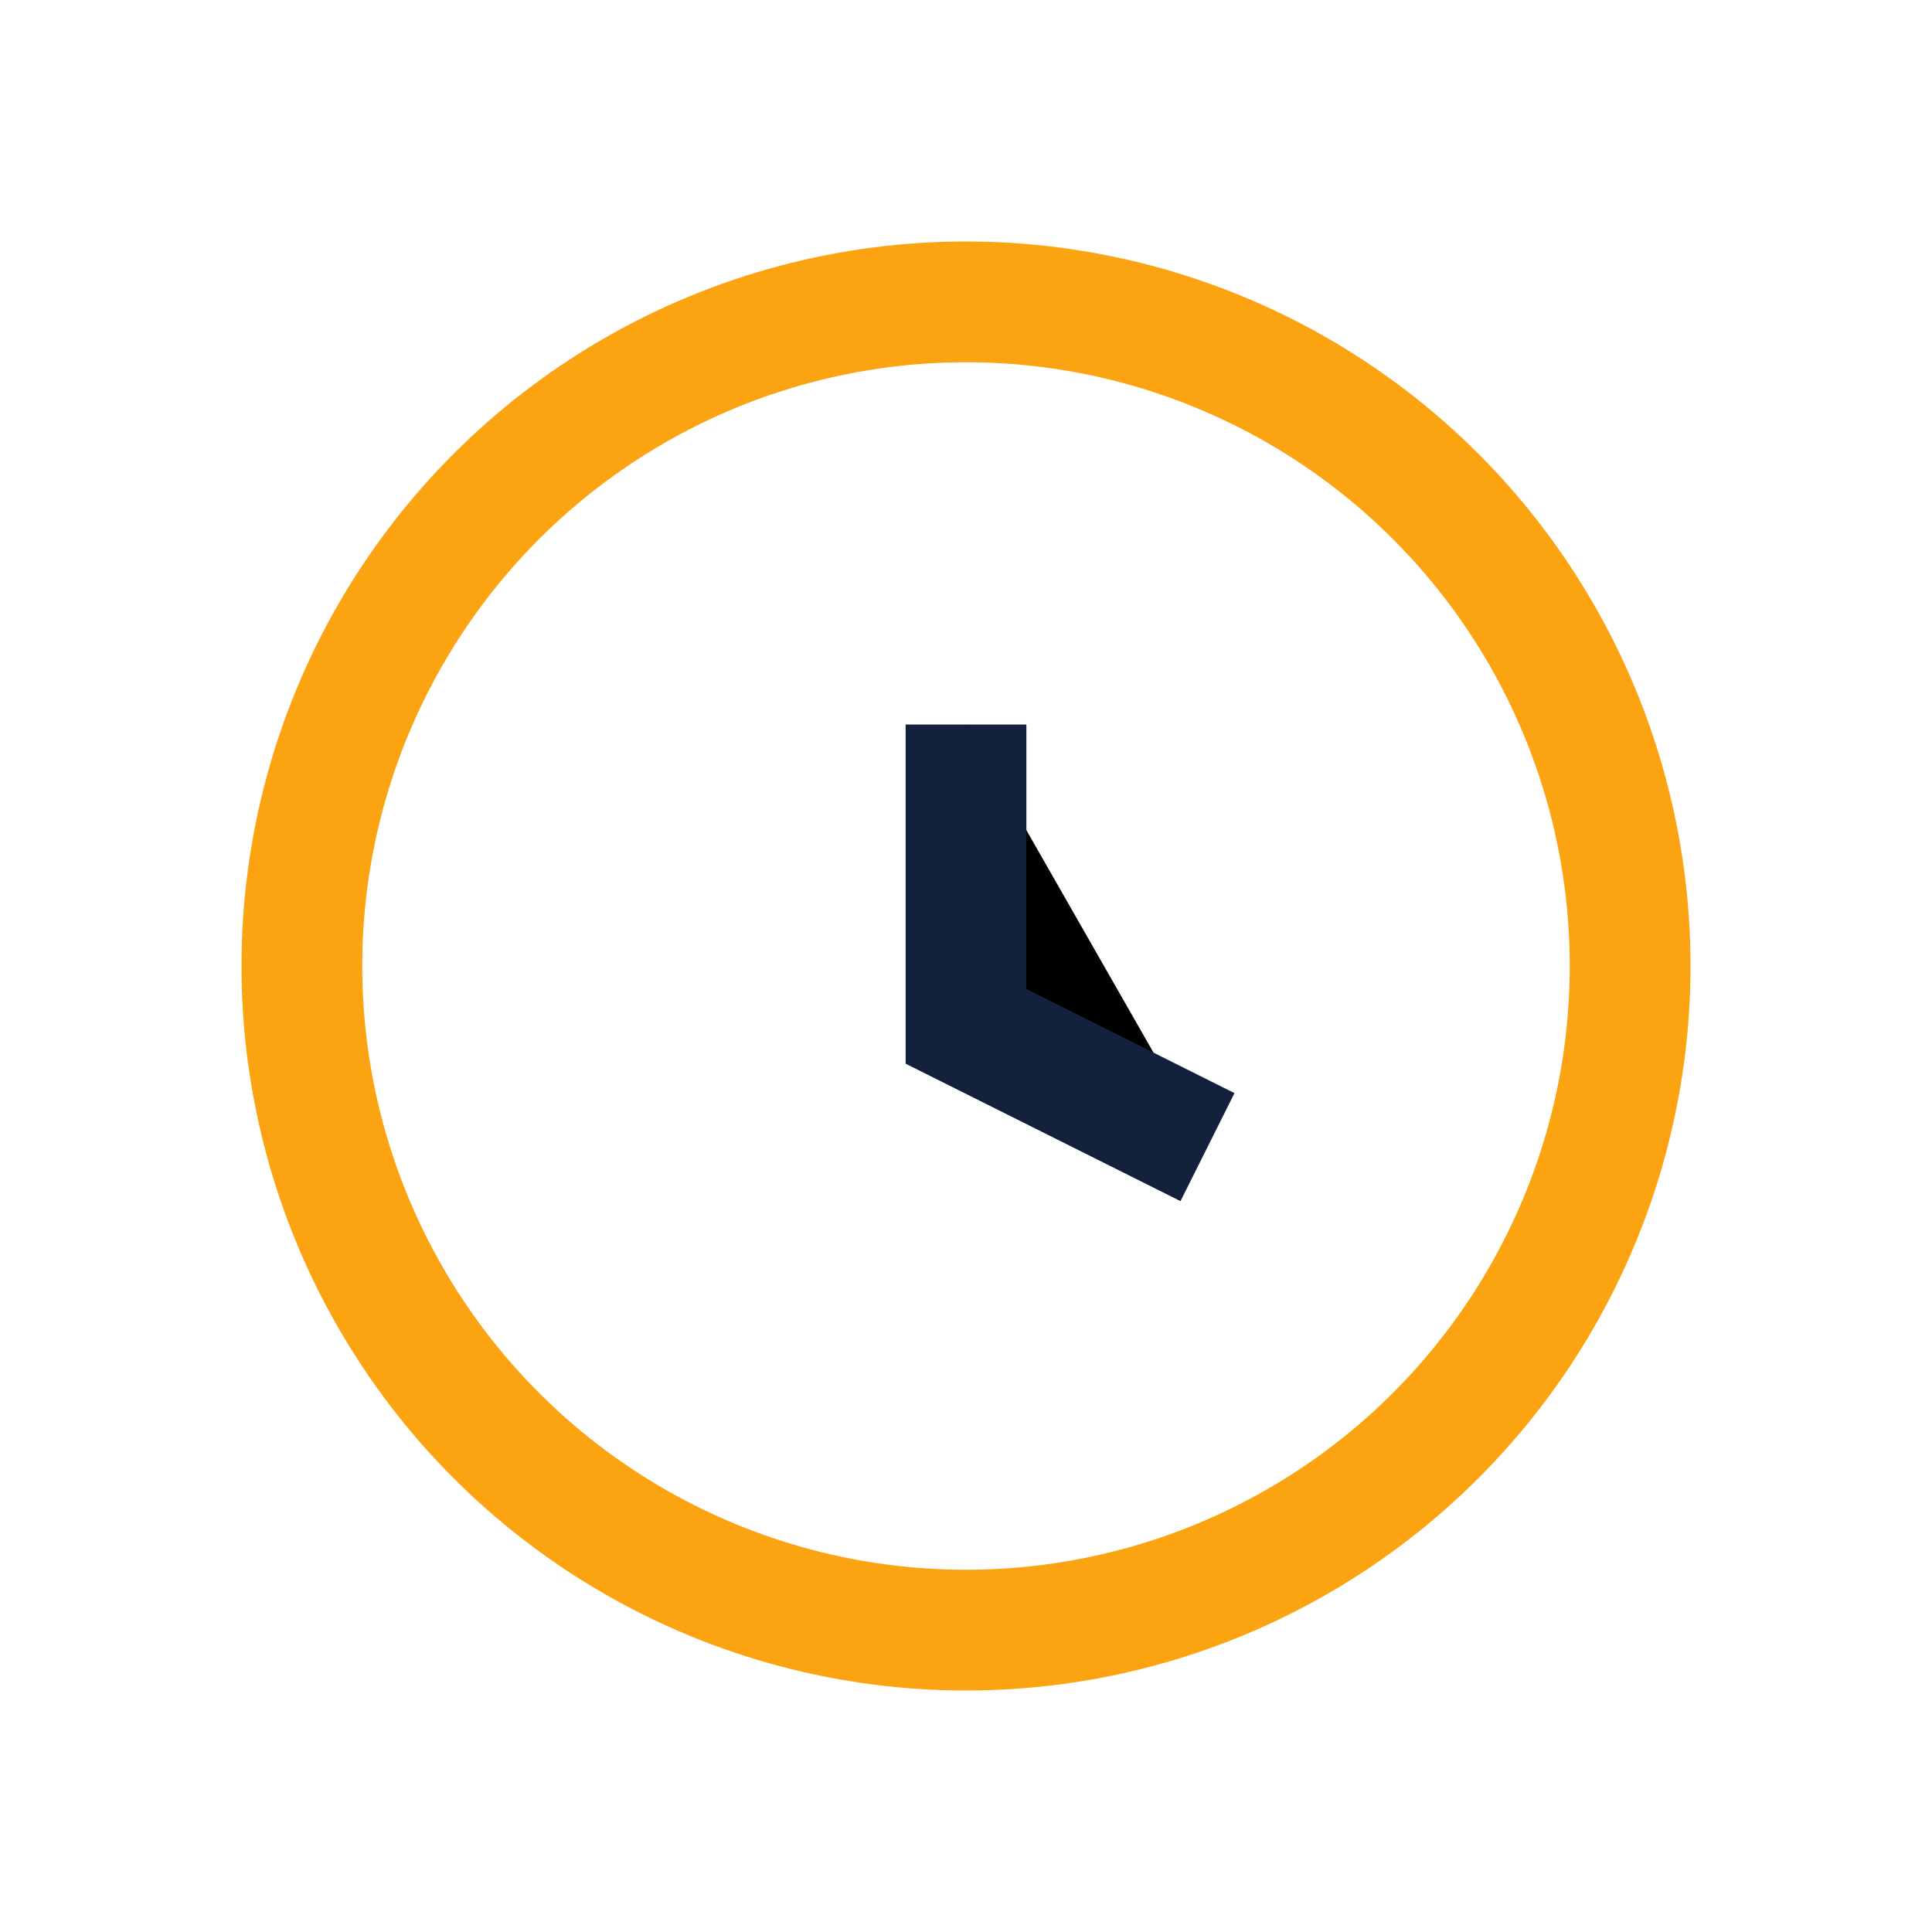
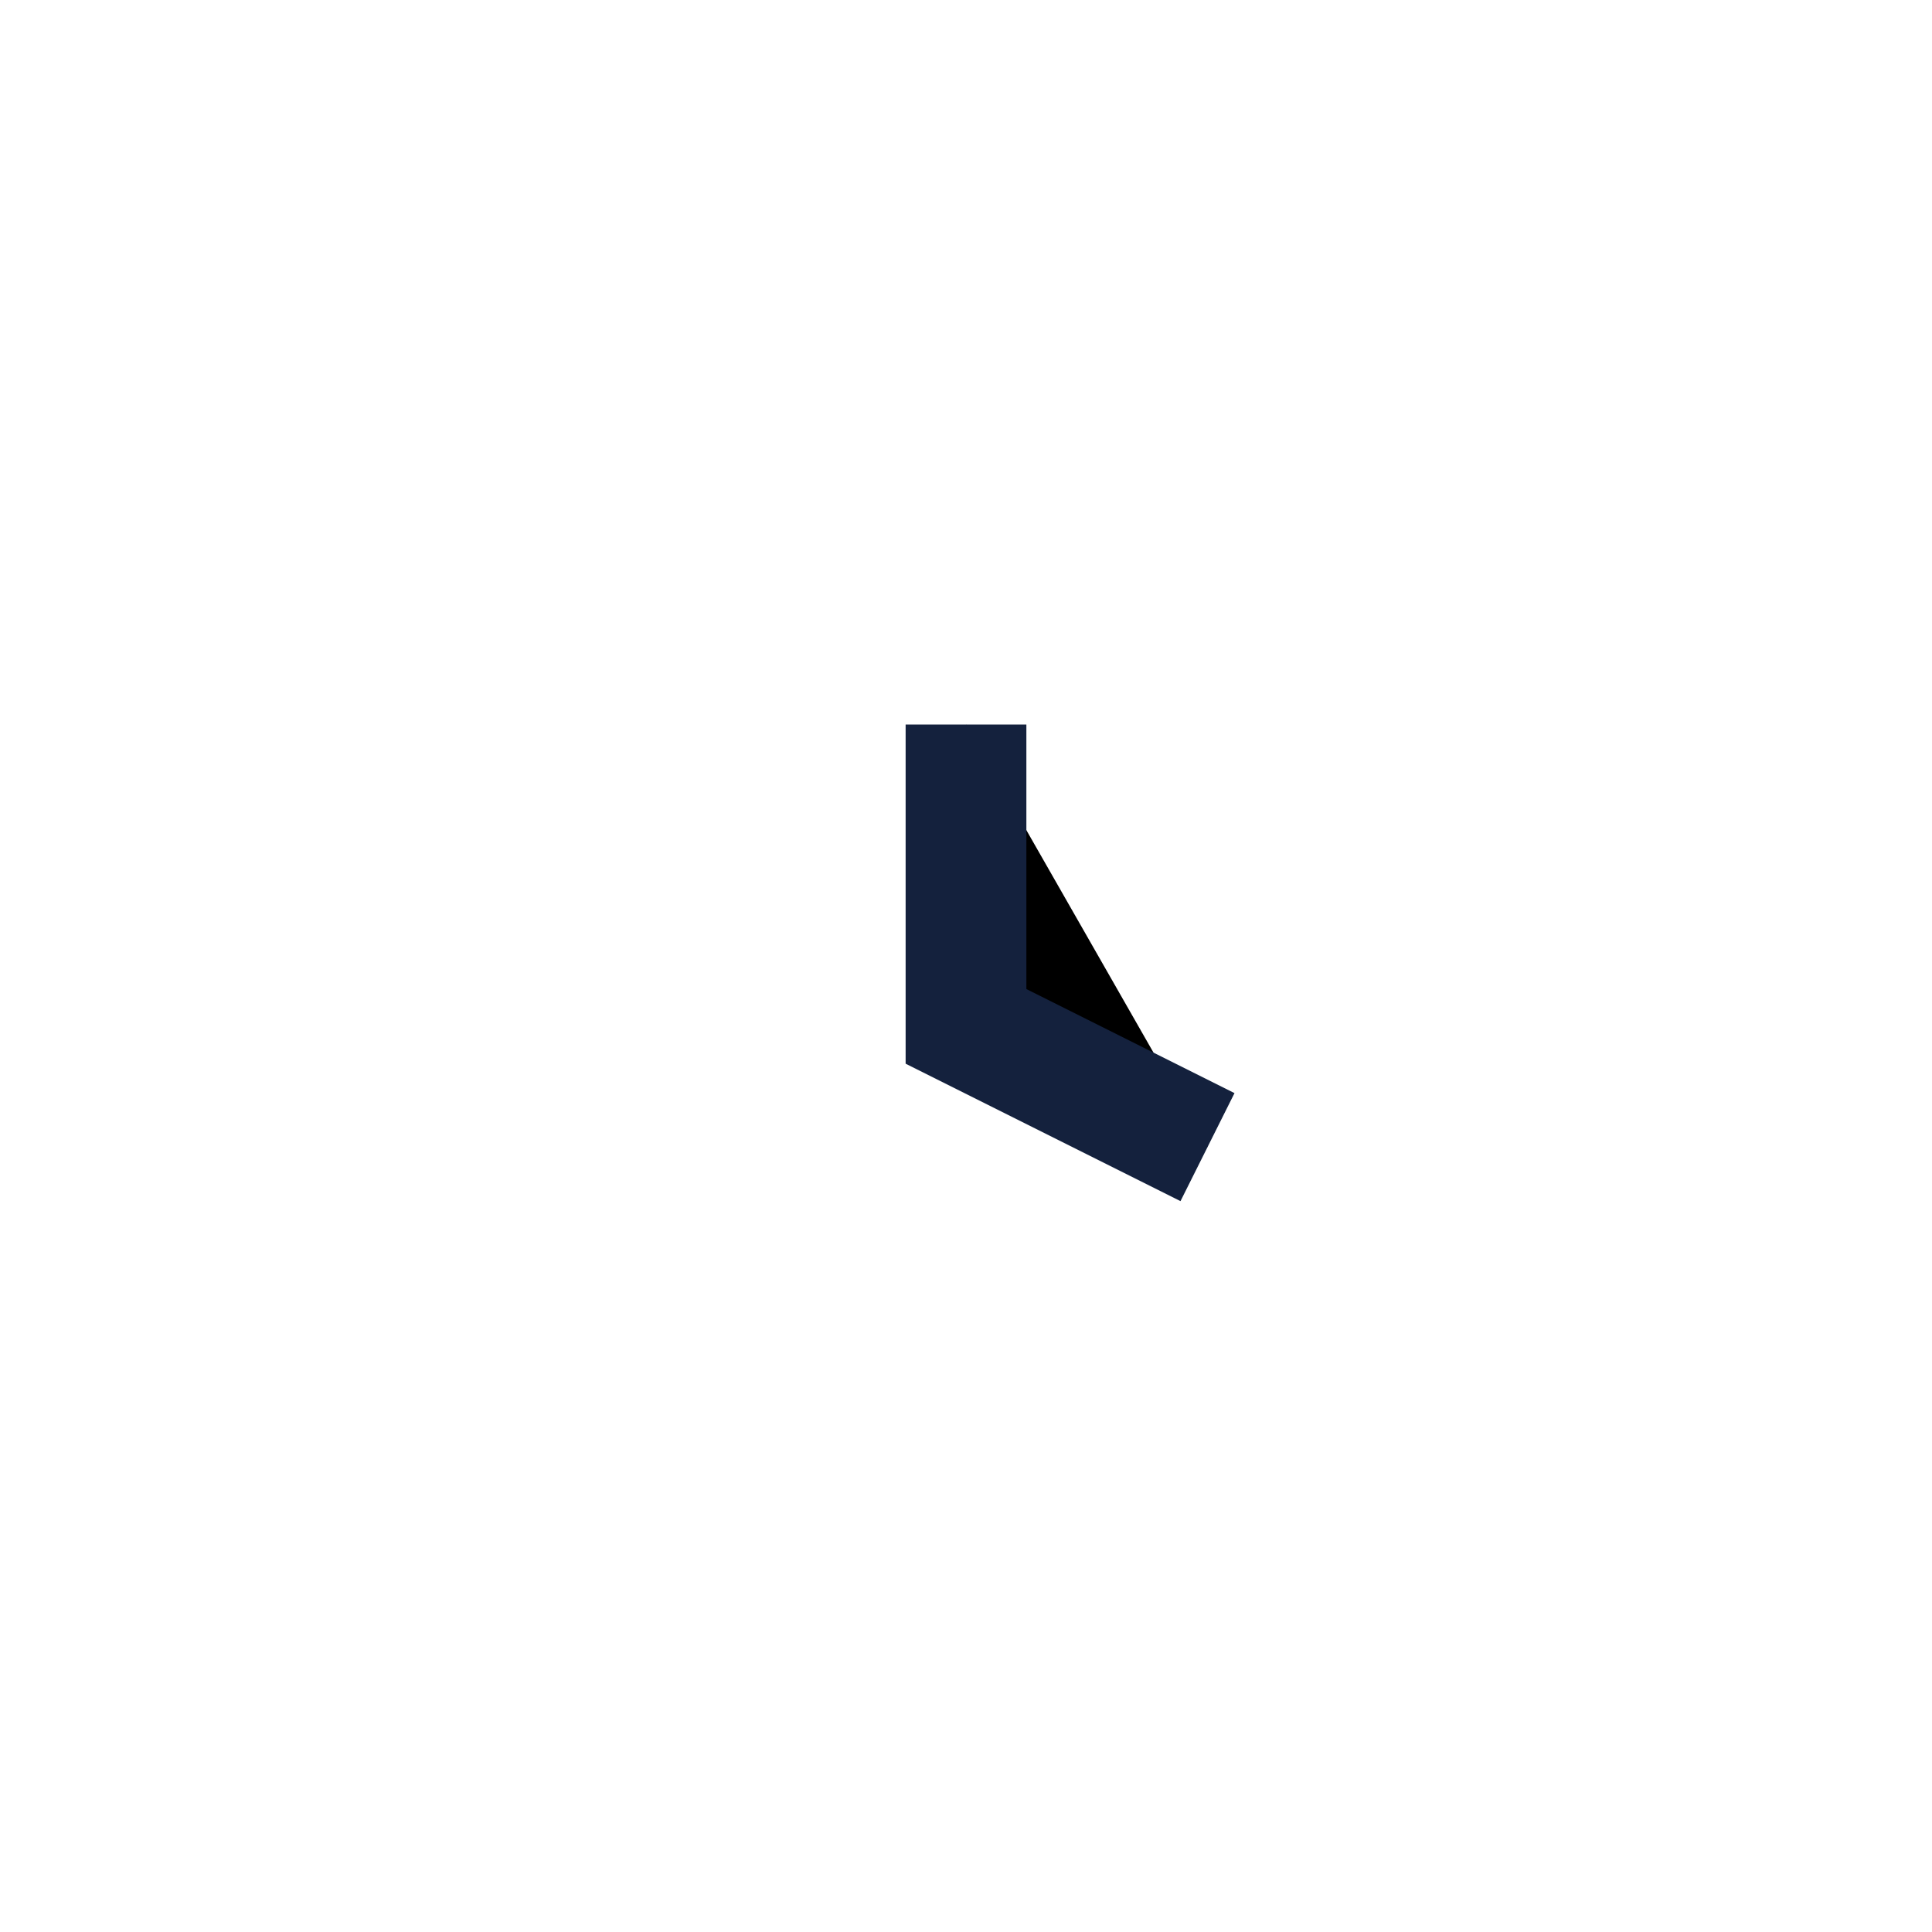
<svg xmlns="http://www.w3.org/2000/svg" width="32" height="32" viewBox="0 0 32 32">
-   <circle cx="16" cy="16" r="11" fill="none" stroke="#FCA311" stroke-width="2" />
  <path d="M16 12v5l4 2" stroke="#14213D" stroke-width="2" />
</svg>